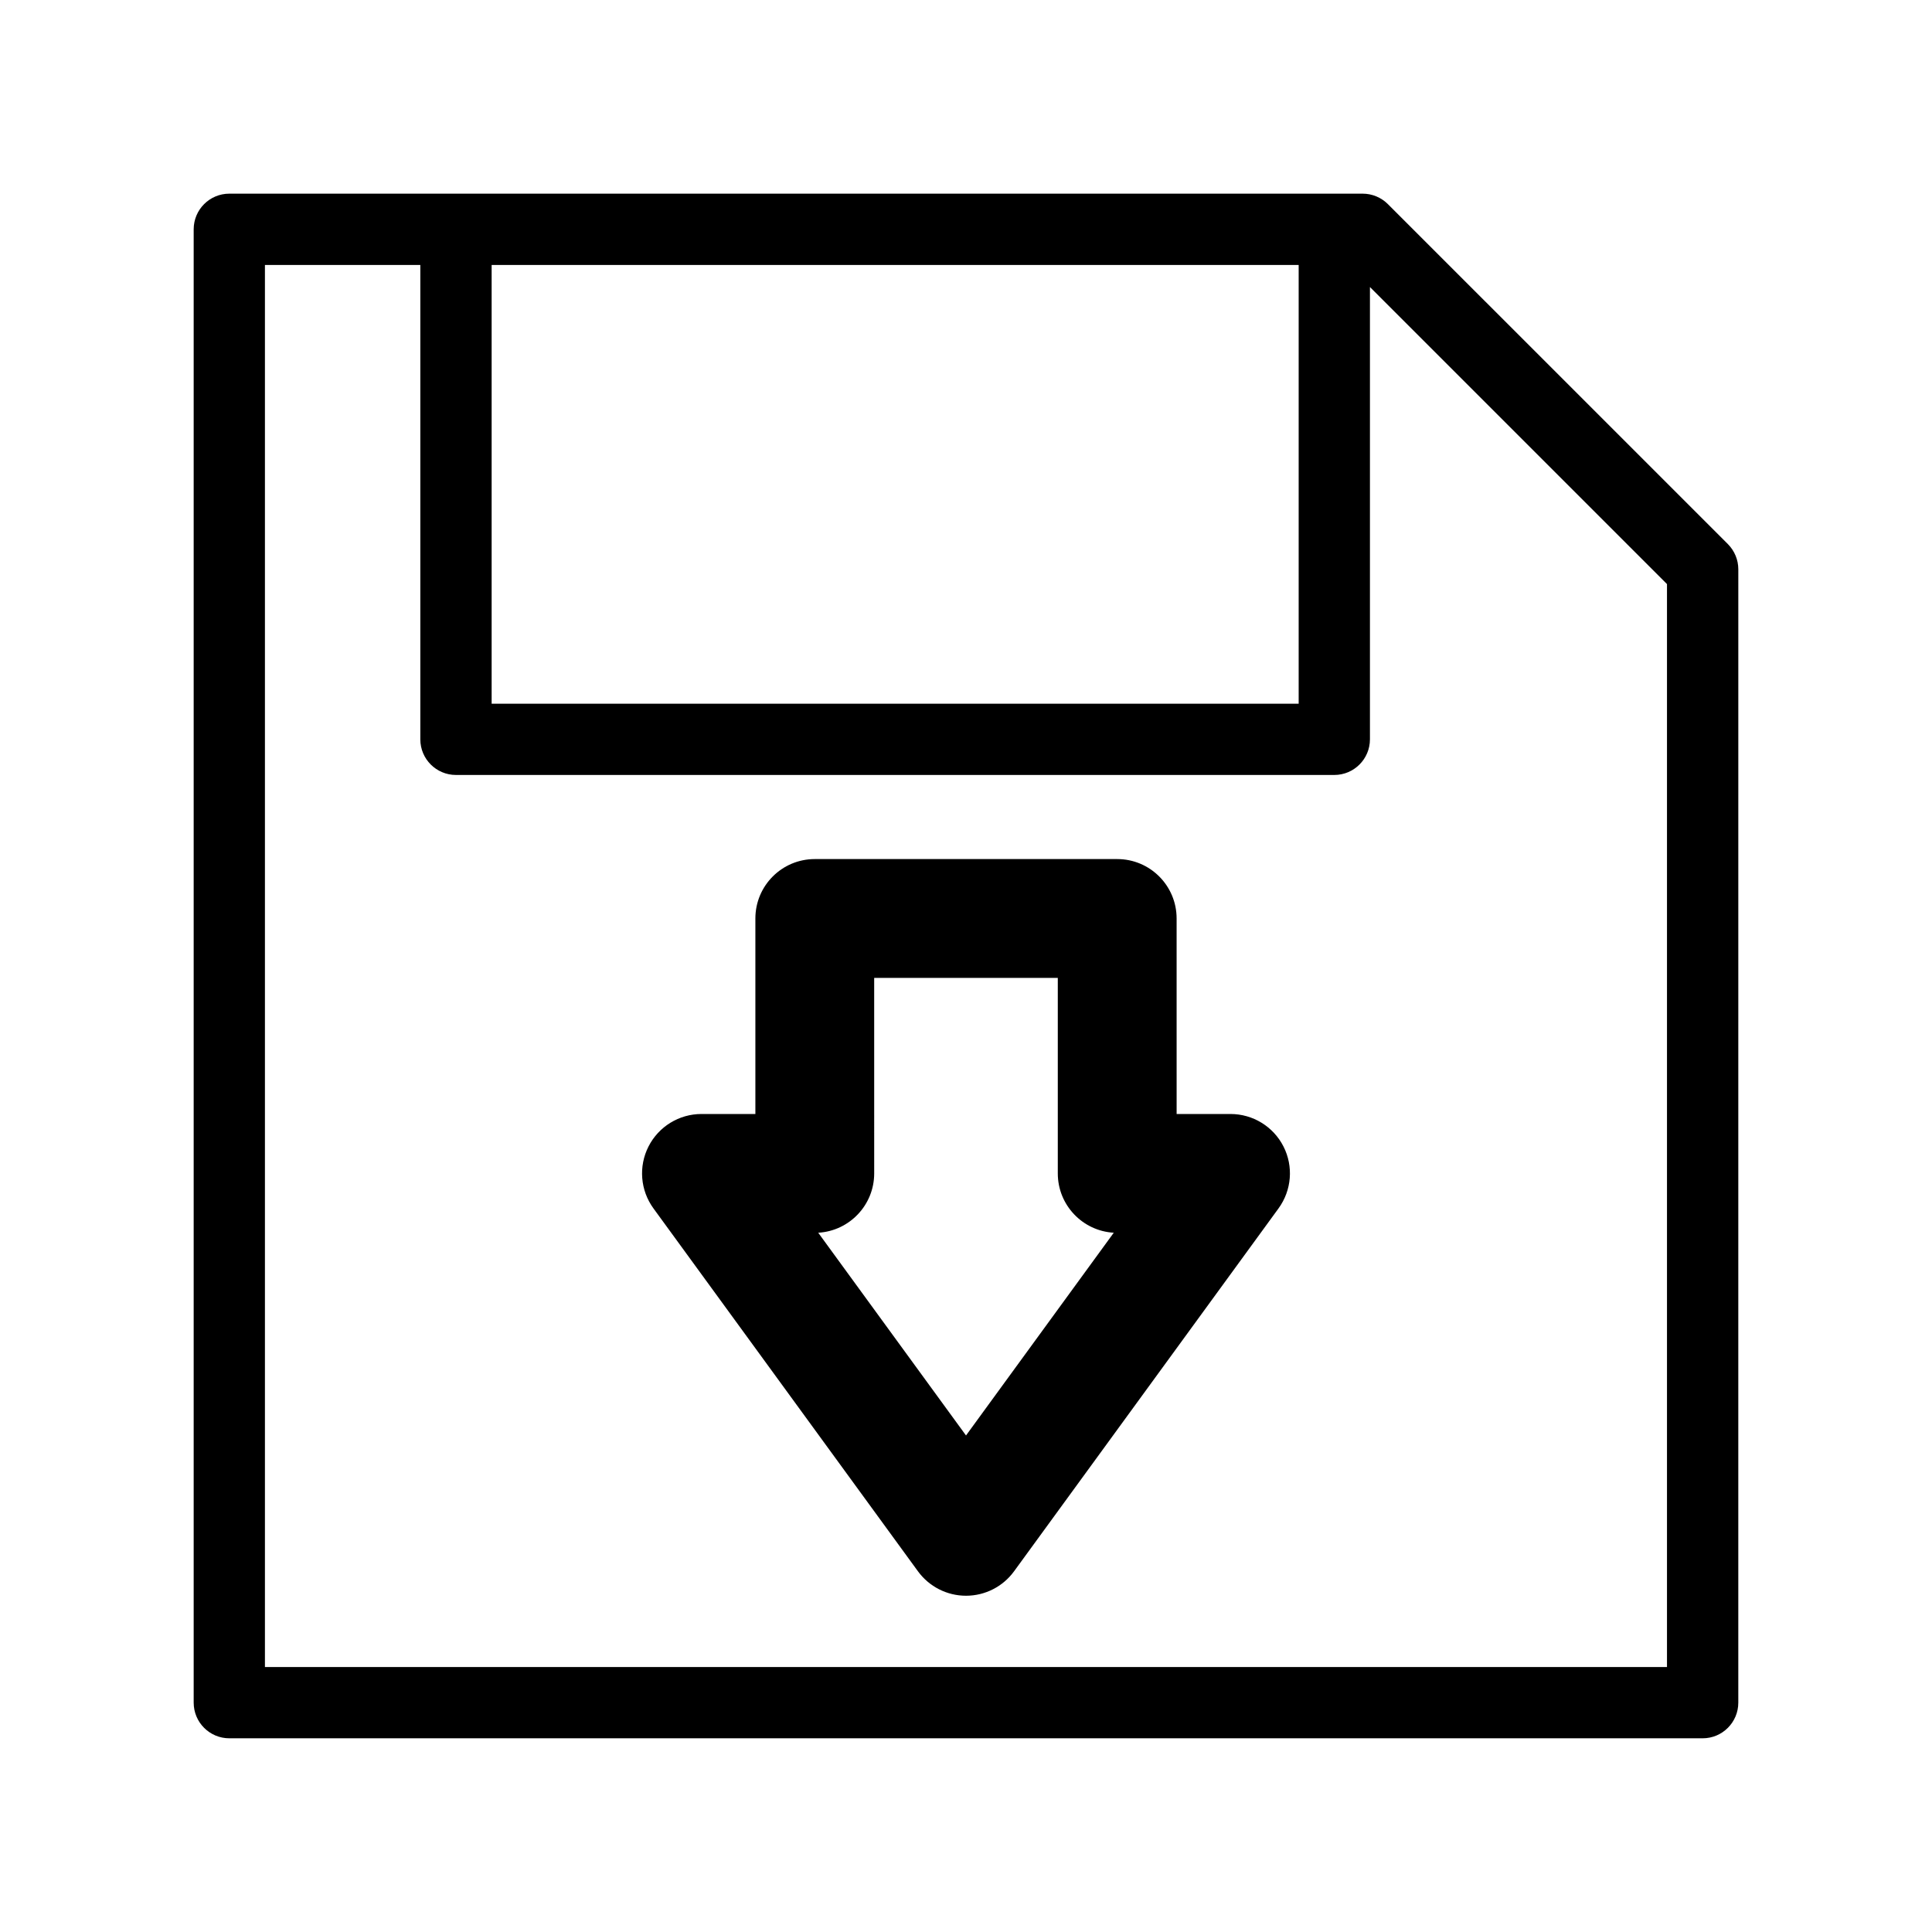
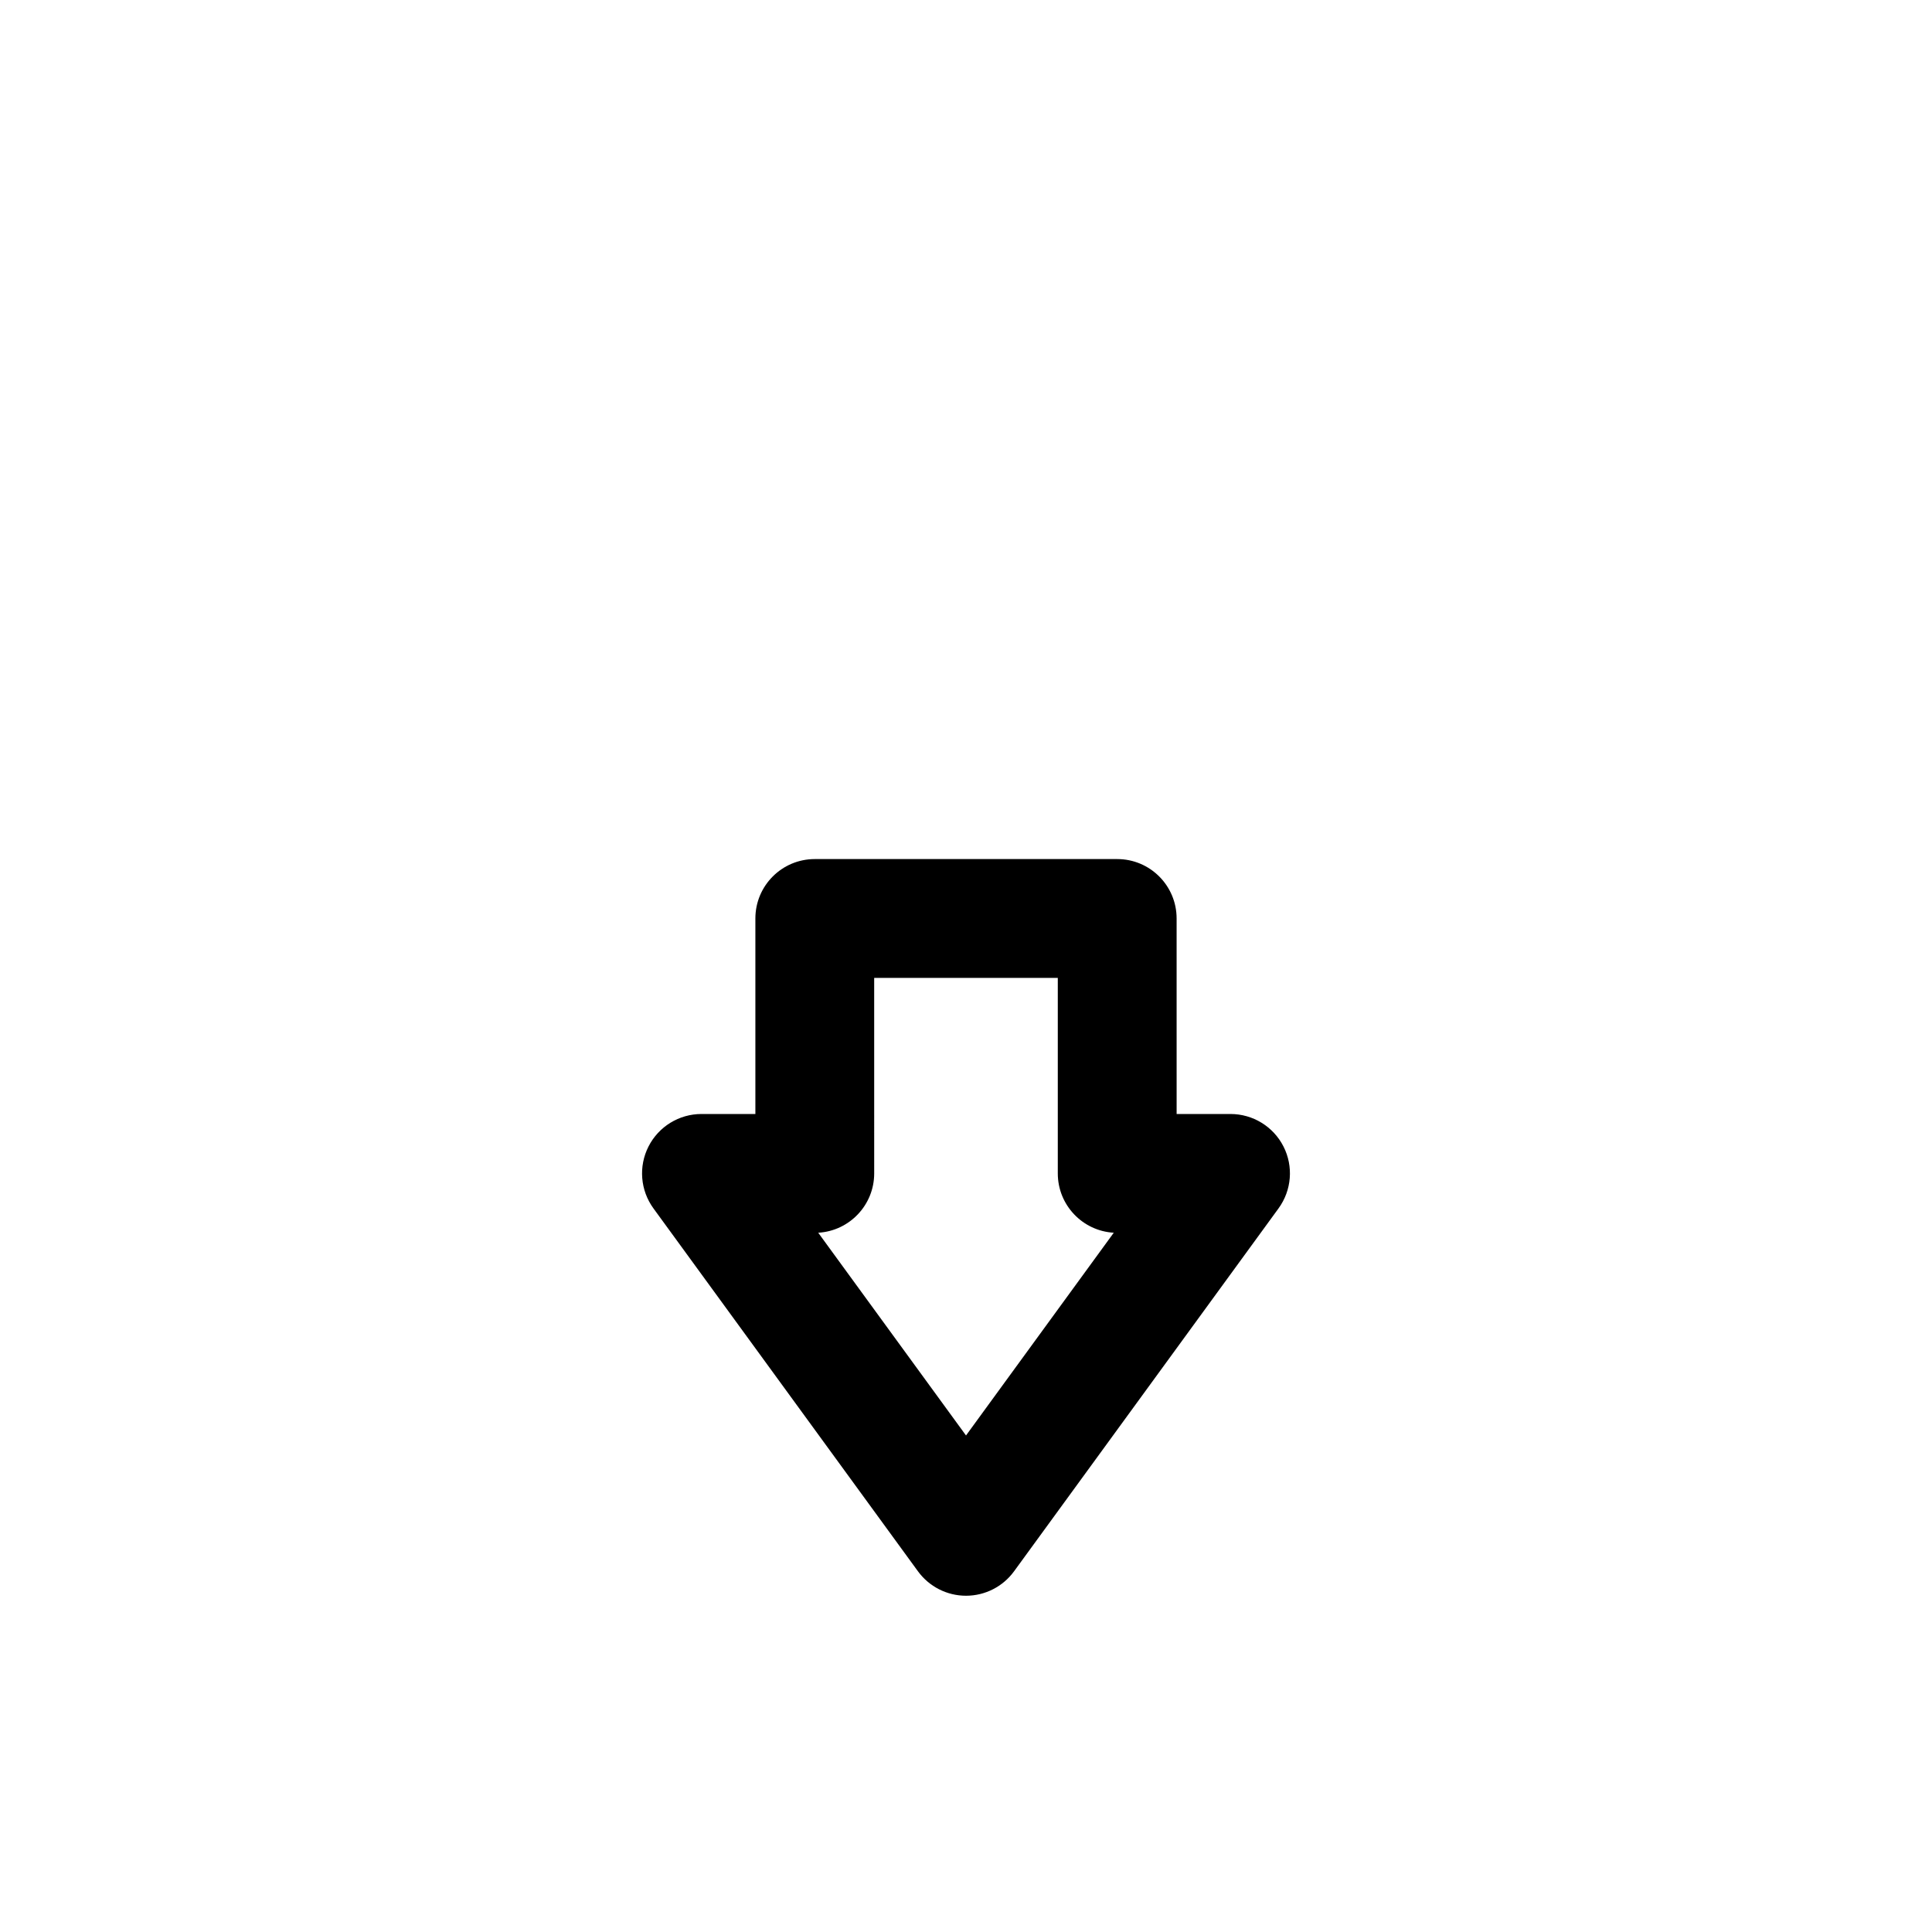
<svg xmlns="http://www.w3.org/2000/svg" fill="#000000" width="800px" height="800px" version="1.1" viewBox="144 144 512 512">
  <g>
-     <path d="m511.8 198.09c-1.77-1.77-4.176-2.766-6.684-2.766h-300.34c-5.223 0-9.449 4.234-9.449 9.449v390.45c0 5.215 4.227 9.445 9.445 9.445h390.45c5.215 0 9.445-4.231 9.445-9.445l0.004-300.35c0-2.5-0.996-4.906-2.766-6.684zm-237.51 16.129h213.87v116.27h-213.87zm311.48 371.56h-371.56v-371.56h41.18v125.71c0 5.215 4.227 9.445 9.445 9.445h232.77c5.215 0 9.445-4.231 9.445-9.445v-119.86l78.719 78.719z" />
    <path d="m470.1 439.22h-14.281l-0.004-51.816c0-8.695-7.047-15.742-15.742-15.742h-80.148c-8.695 0-15.742 7.047-15.742 15.742v51.816h-14.281c-5.926 0-11.348 3.324-14.039 8.609-2.684 5.277-2.18 11.617 1.309 16.406l70.098 96.176c2.973 4.07 7.699 6.477 12.734 6.477 5.031 0 9.762-2.406 12.727-6.469l70.094-96.184c3.488-4.793 4-11.133 1.309-16.41-2.684-5.277-8.113-8.605-14.031-8.605zm-70.098 85.195-39.164-53.73c8.27-0.473 14.832-7.332 14.832-15.719l-0.004-51.816h48.66v51.816c0 8.387 6.562 15.246 14.832 15.719z" />
  </g>
</svg>